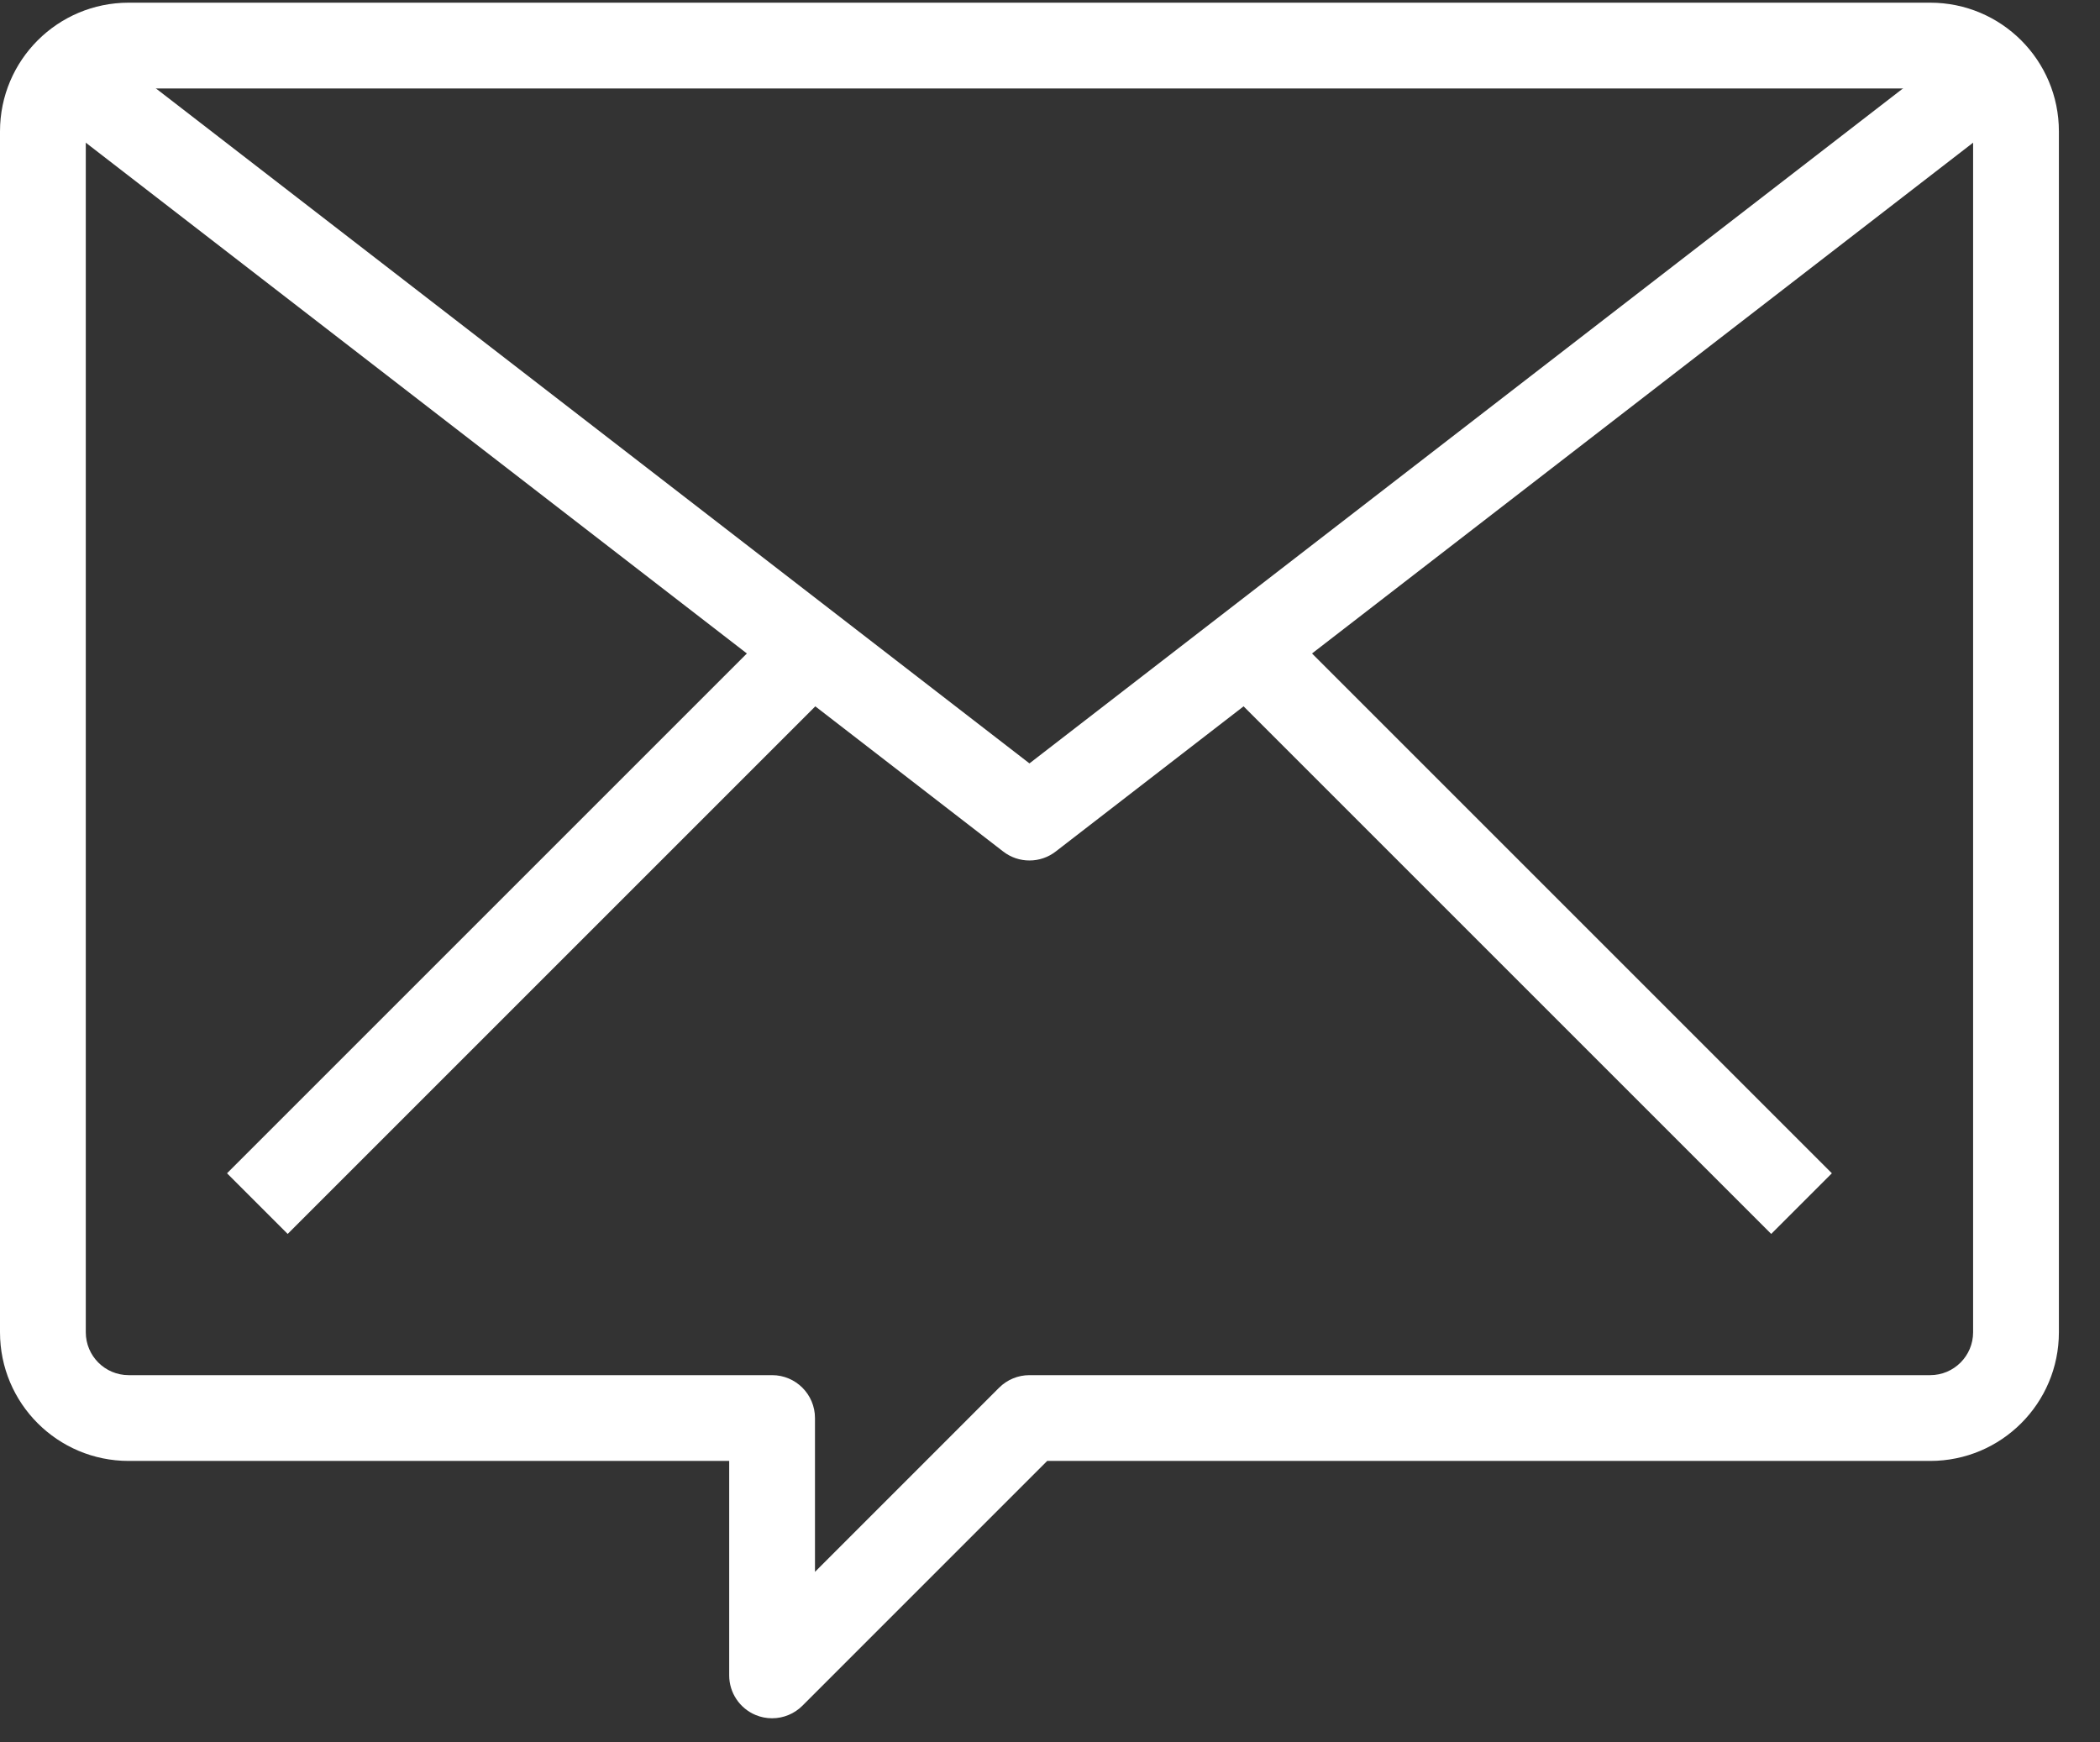
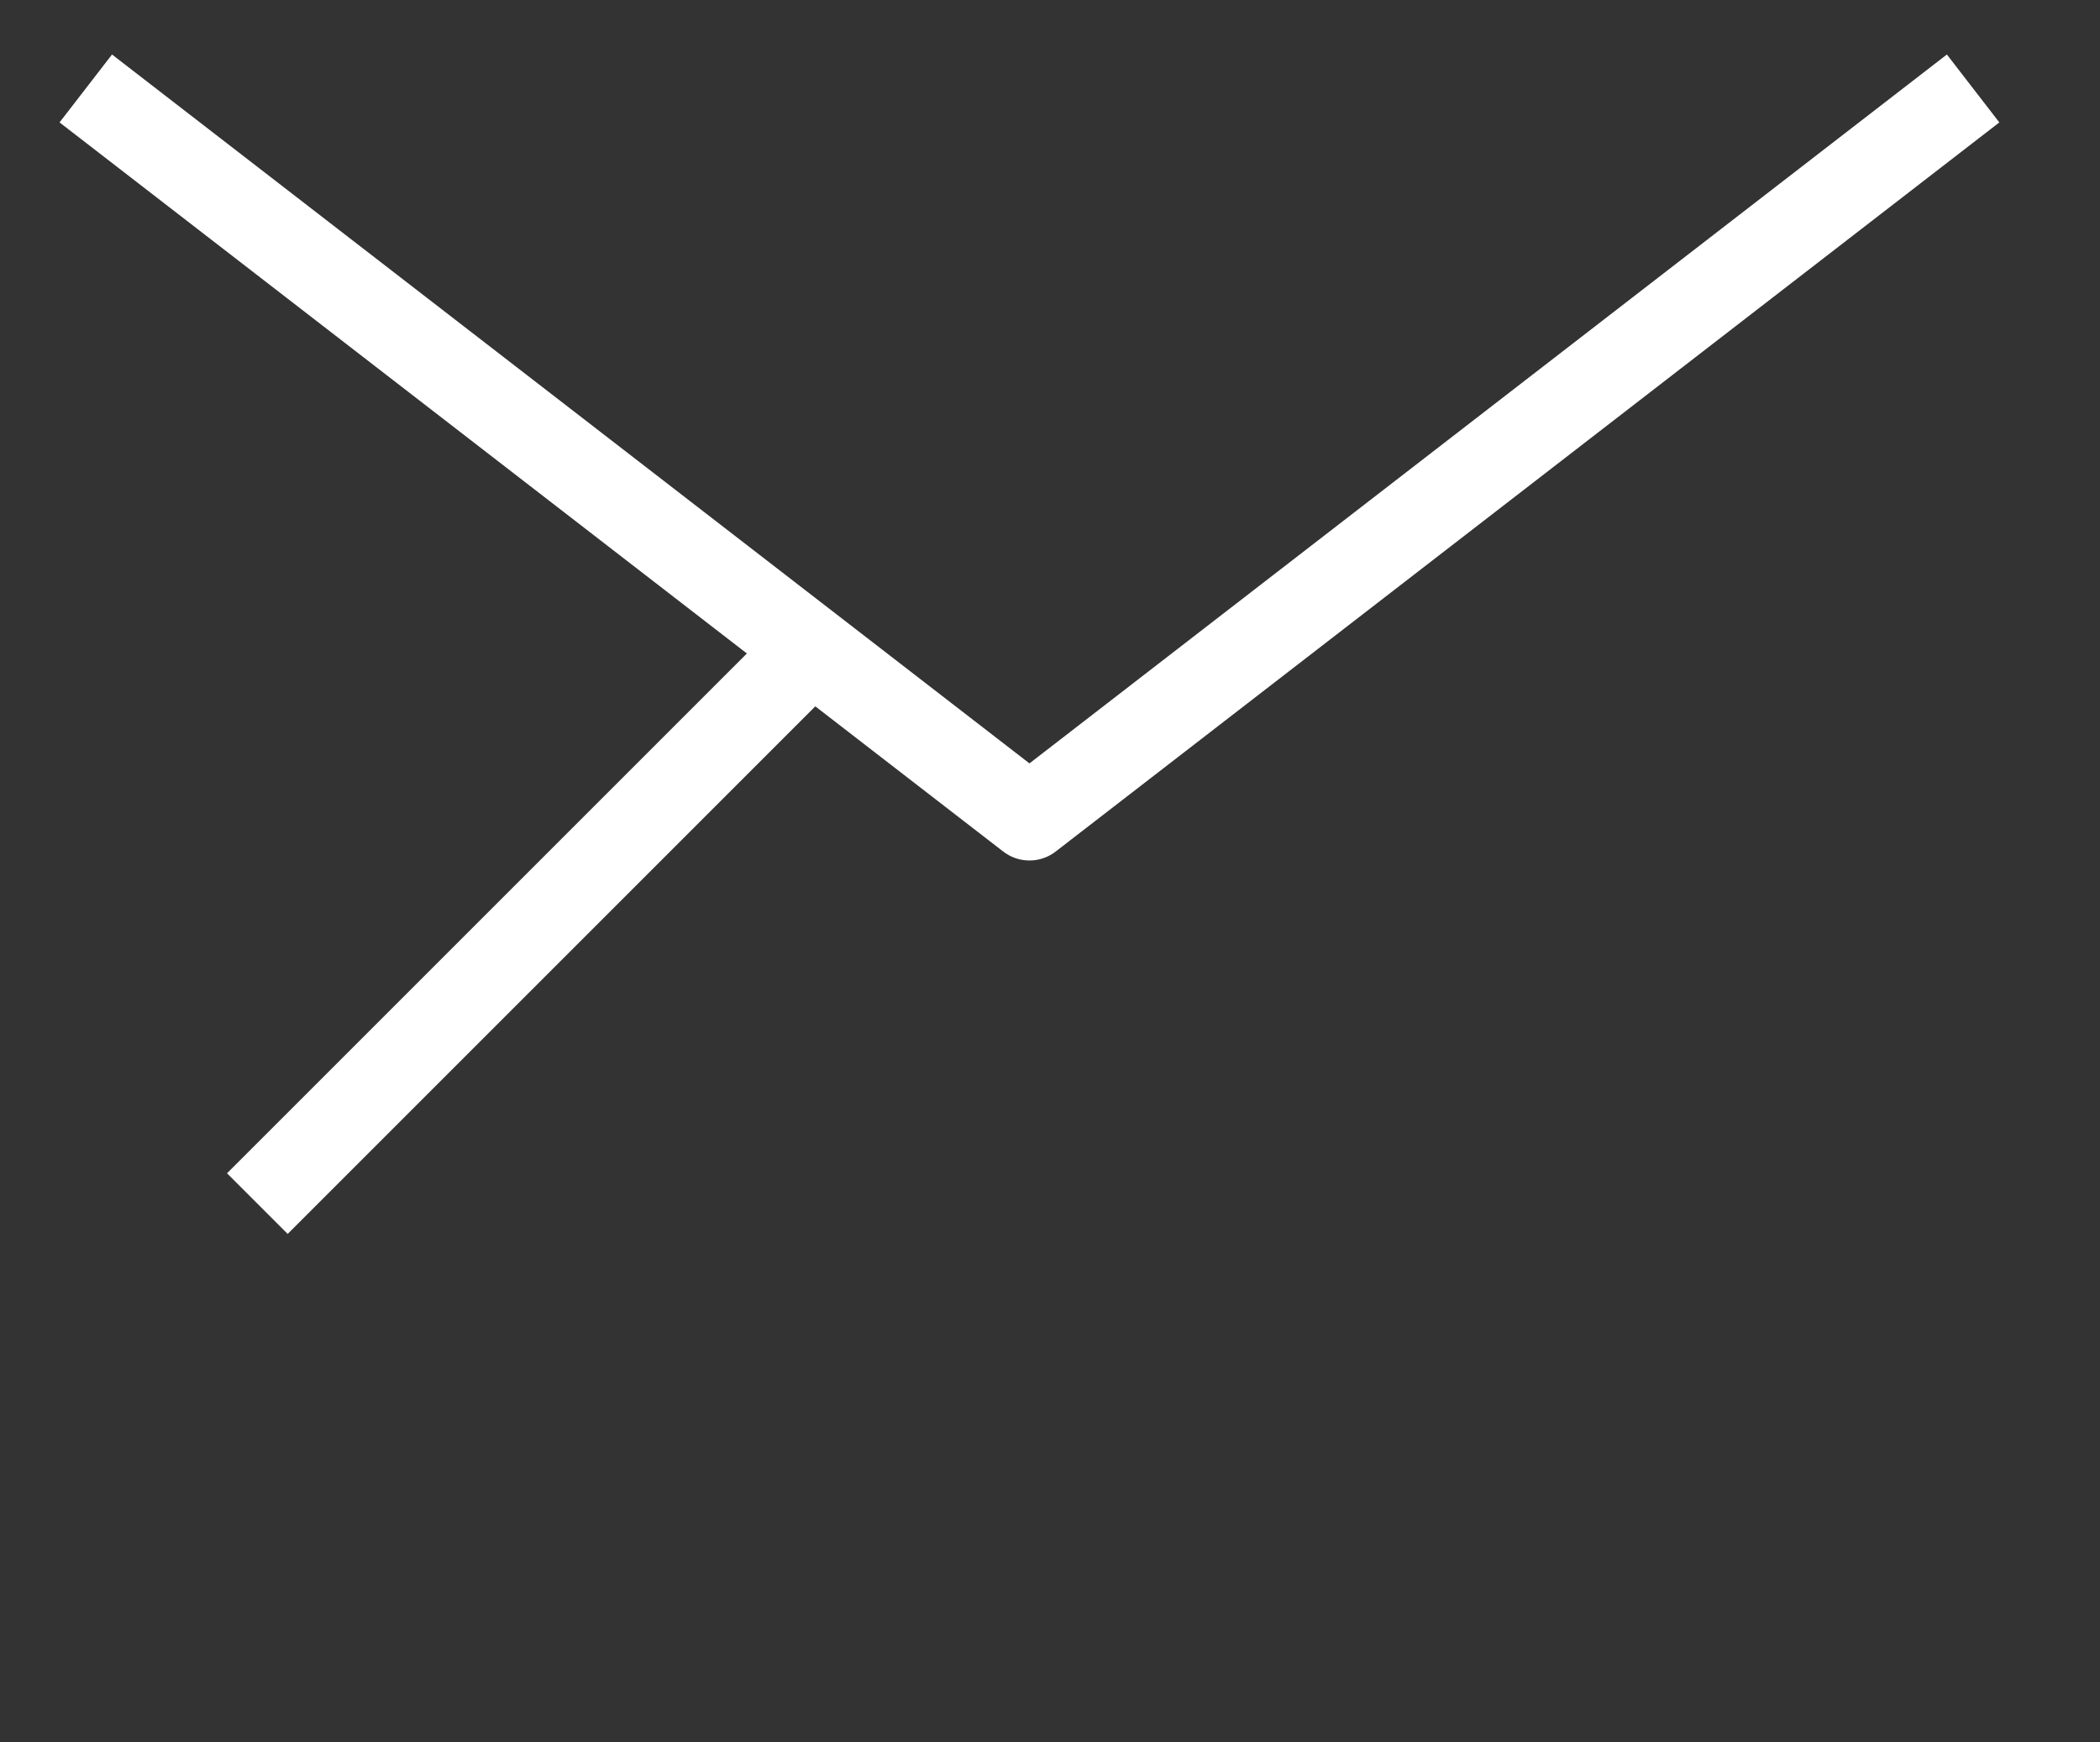
<svg xmlns="http://www.w3.org/2000/svg" width="47px" height="39px" viewBox="0 0 47 39" version="1.1">
  <rect x="0" y="0" width="47" height="39" fill="#333333" stroke="none" />
  <title>email</title>
  <g id="Page-1" stroke="none" stroke-width="1" fill="none" fill-rule="evenodd">
    <g id="Black-hat_2021-" transform="translate(-131, -1017)" fill="#FFFFFF" fill-rule="nonzero">
      <g id="email" transform="translate(131, 1017)">
        <rect id="Rectangle" transform="translate(12, 20.7) rotate(-45) translate(-12, -20.7) " x="3.175" y="19.74" width="17.65" height="1.92" />
-         <rect id="Rectangle" transform="translate(34.08, 20.7) rotate(-45) translate(-34.08, -20.7) " x="33.12" y="11.875" width="1.92" height="17.65" />
        <path d="M43.573,1.22 L23.04,17.087 L2.507,1.22 L1.333,2.74 L22.453,19.06 C22.621,19.19 22.828,19.261 23.04,19.26 C23.252,19.261 23.459,19.19 23.627,19.06 L44.747,2.74 L43.573,1.22 Z" id="Path" />
-         <path d="M43.2,0.06 L2.88,0.06 C1.289,0.06 0,1.349 0,2.94 L0,29.82 C0,31.411 1.289,32.7 2.88,32.7 L16.32,32.7 L16.32,37.5 C16.32,37.888 16.554,38.238 16.912,38.387 C17.029,38.436 17.154,38.46 17.28,38.46 C17.535,38.46 17.779,38.359 17.959,38.179 L23.437,32.7 L43.2,32.7 C44.791,32.7 46.08,31.411 46.08,29.82 L46.08,2.94 C46.08,1.349 44.791,0.06 43.2,0.06 Z M44.16,29.82 C44.16,30.35 43.73,30.78 43.2,30.78 L23.04,30.78 C22.785,30.78 22.541,30.881 22.361,31.061 L18.24,35.183 L18.24,31.74 C18.24,31.21 17.81,30.78 17.28,30.78 L2.88,30.78 C2.35,30.78 1.92,30.35 1.92,29.82 L1.92,2.94 C1.92,2.41 2.35,1.98 2.88,1.98 L43.2,1.98 C43.73,1.98 44.16,2.41 44.16,2.94 L44.16,29.82 Z" id="Shape" />
      </g>
    </g>
  </g>
</svg>